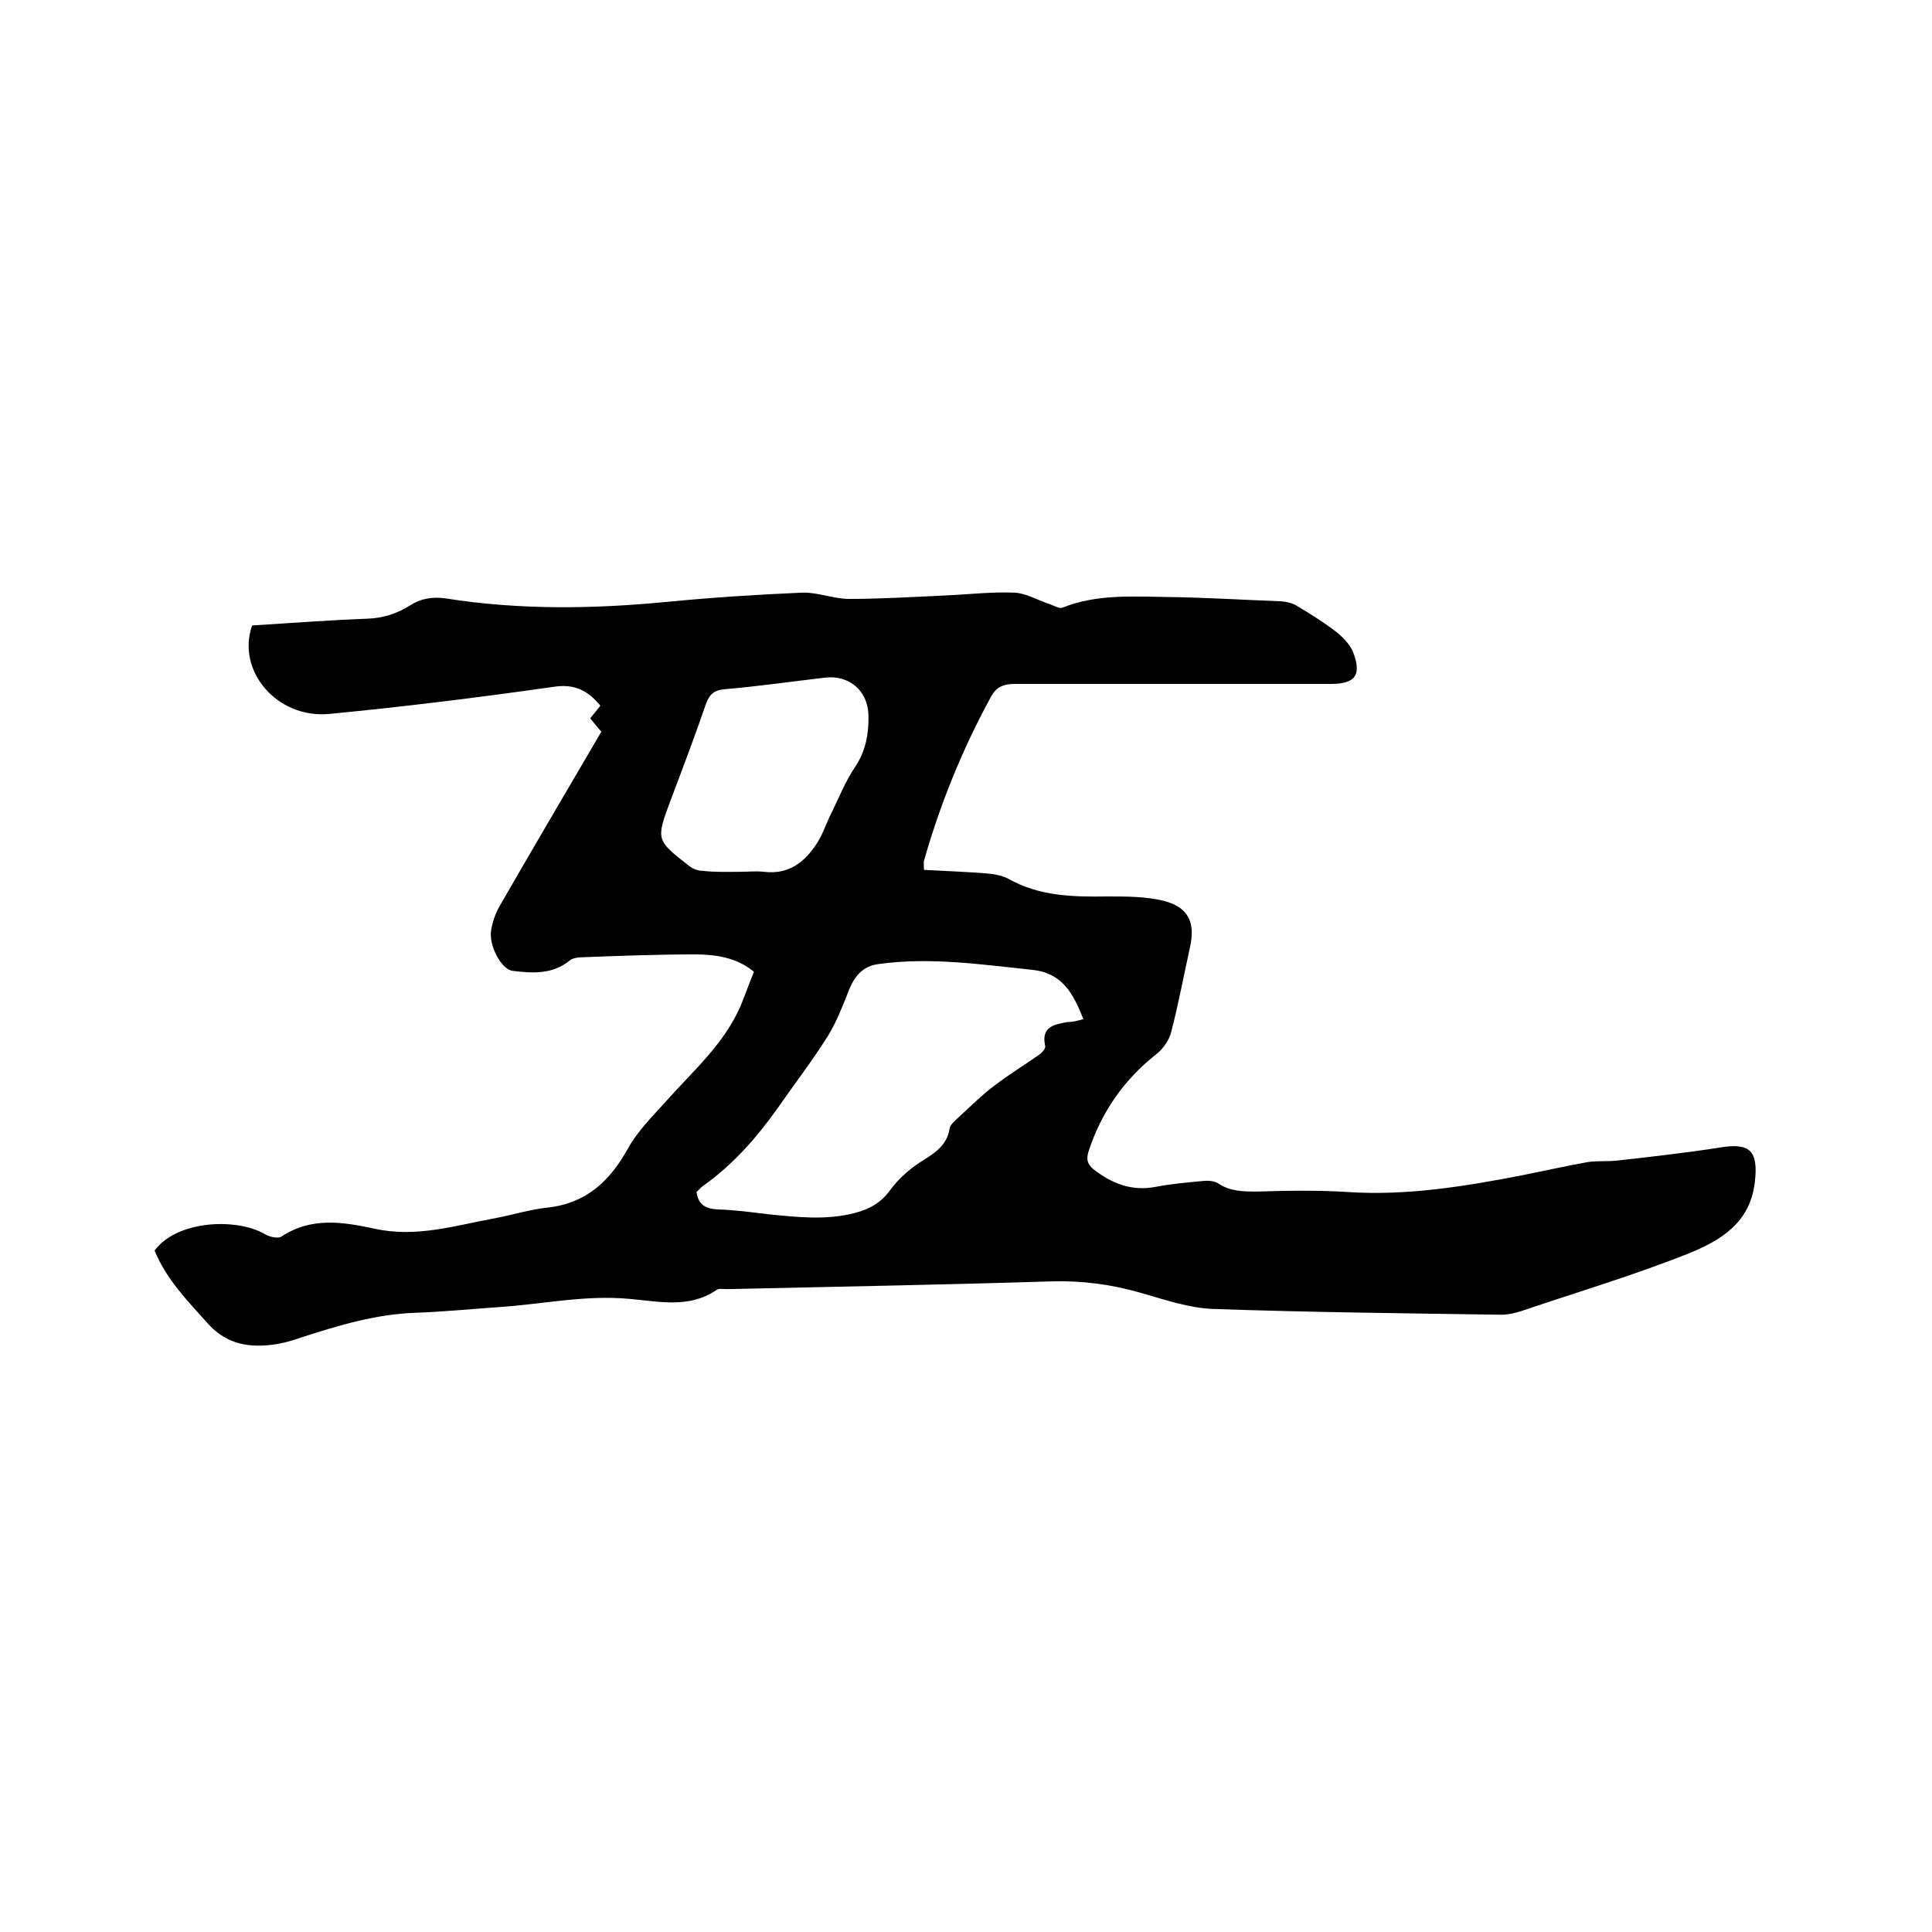
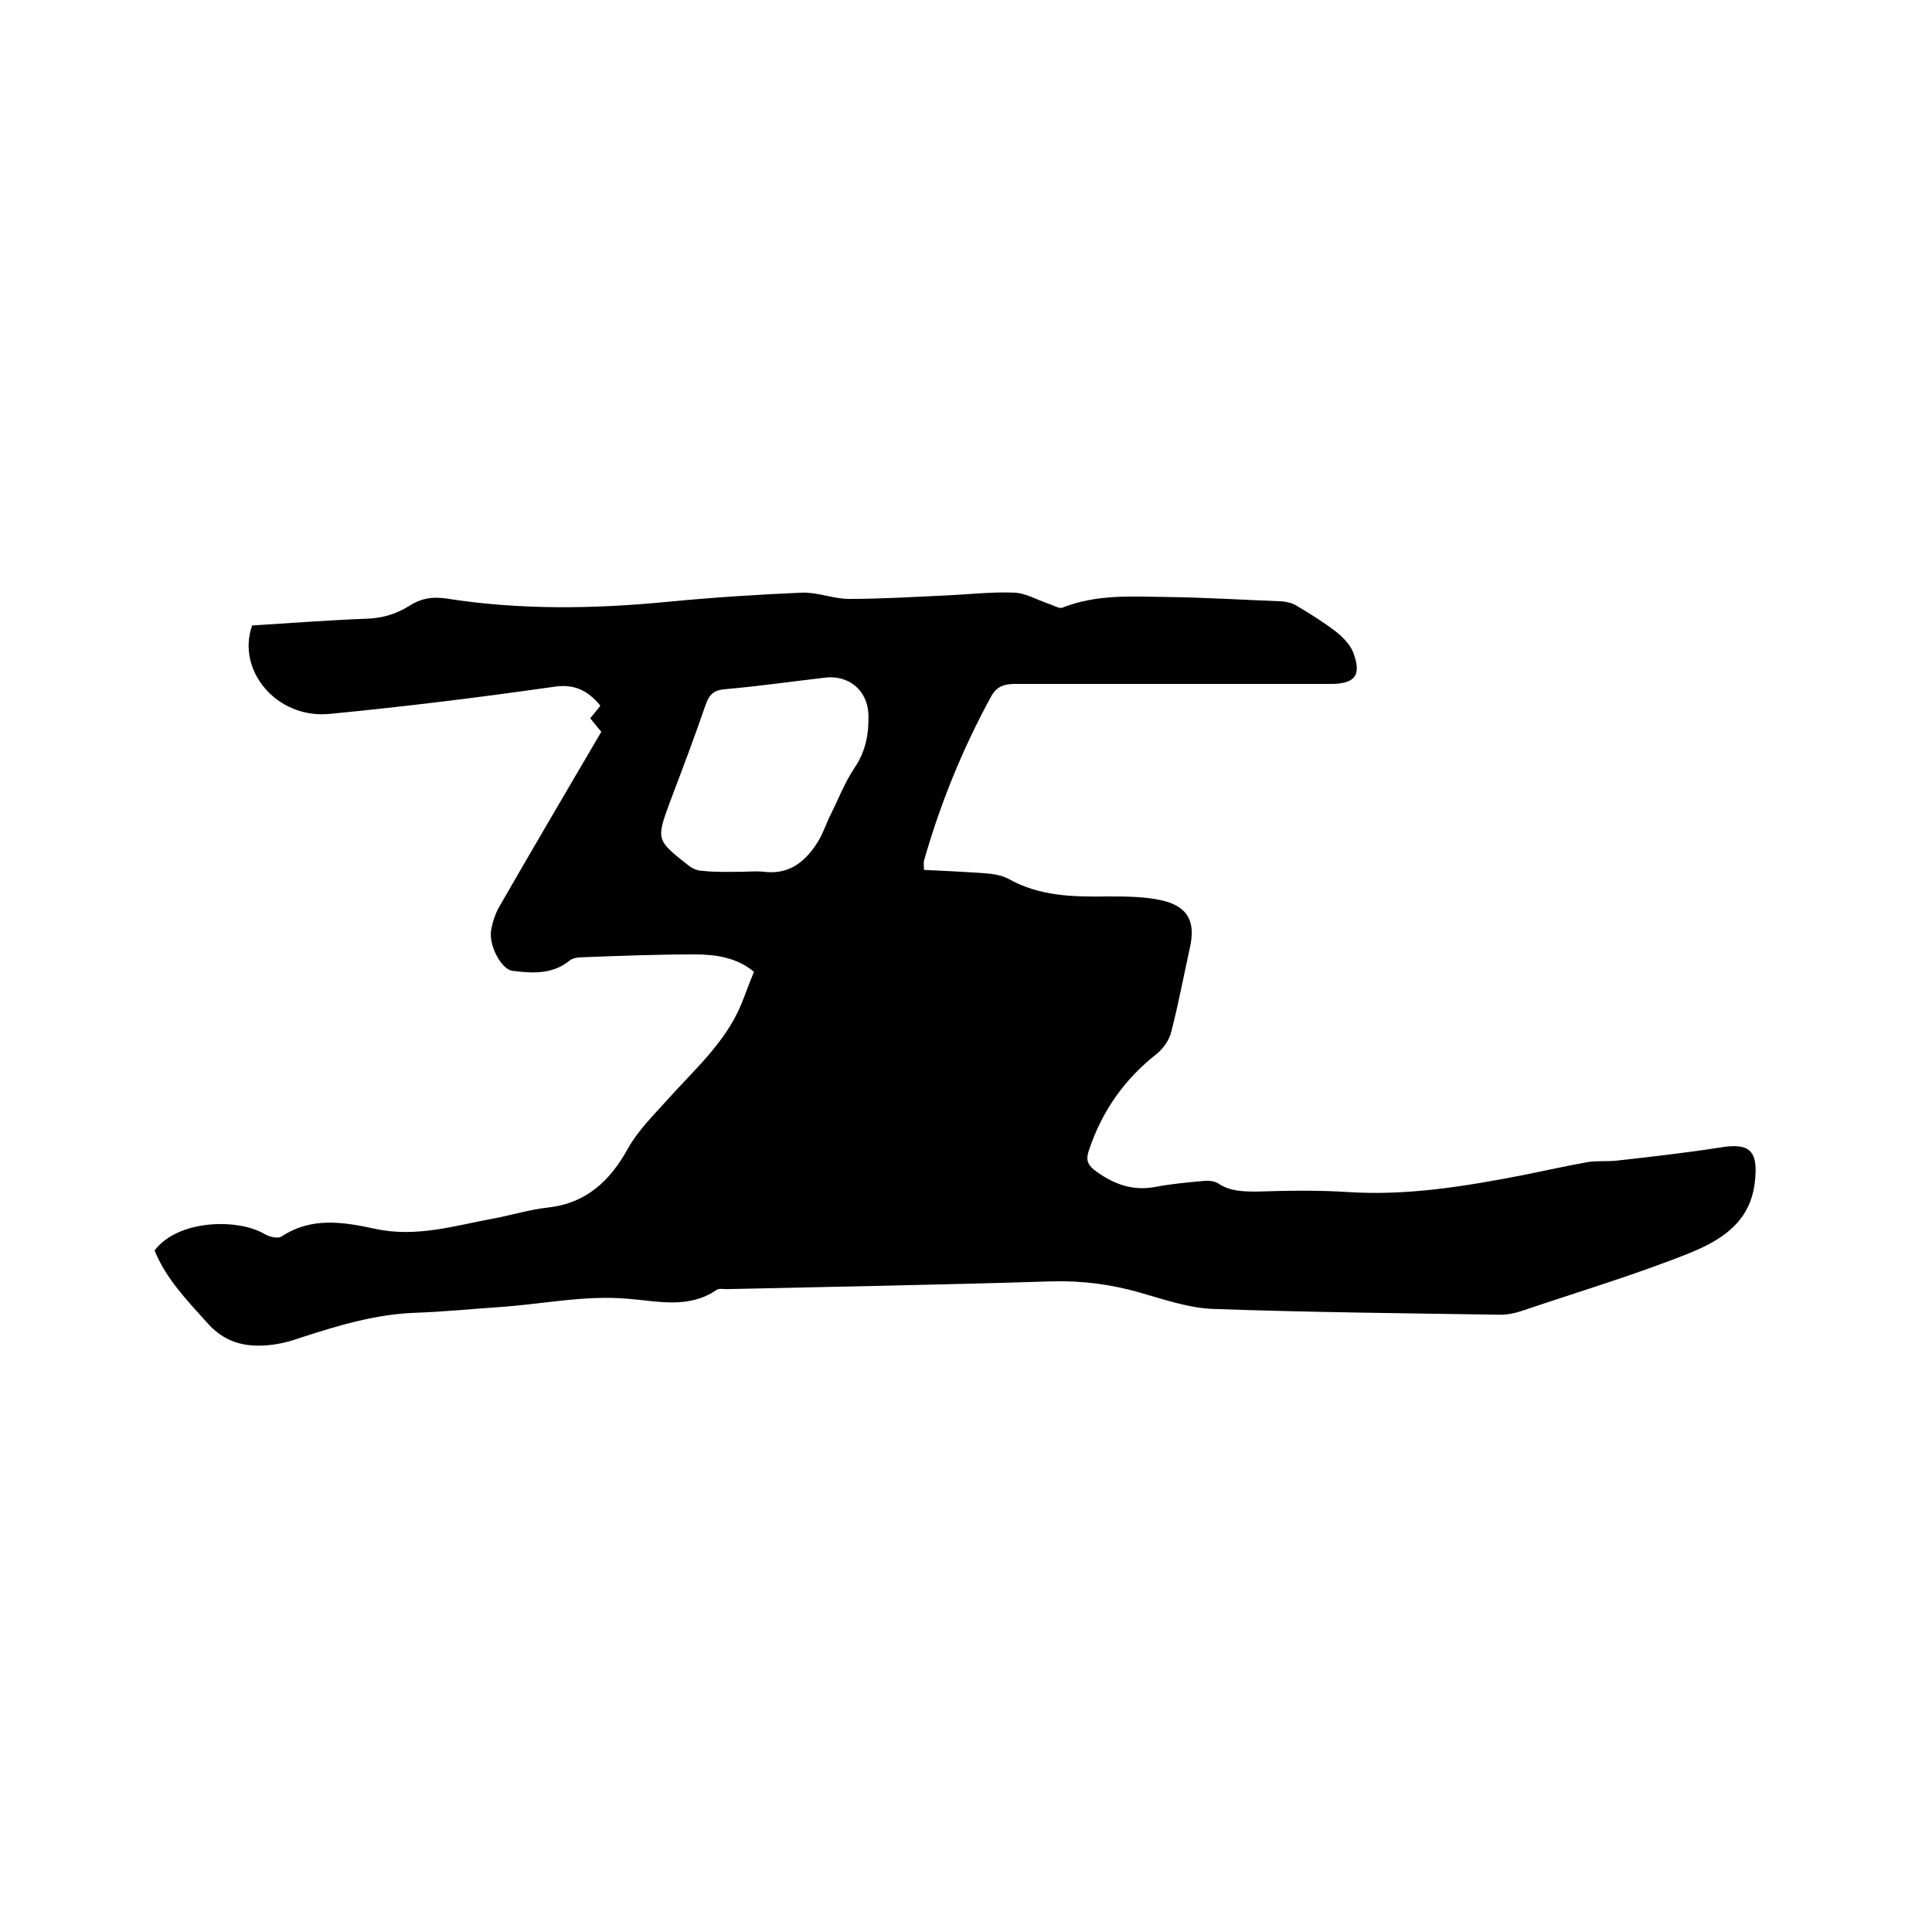
<svg xmlns="http://www.w3.org/2000/svg" enable-background="new 0 0 400 400" viewBox="0 0 400 400">
-   <path d="m32 258.9c4.8-6.4 17.2-6.7 22.8-3.4 1 .6 2.8 1 3.5.5 6.2-4.1 12.8-3 19.3-1.6 8.7 1.9 16.7-.7 25-2.2 3.6-.7 7.2-1.8 10.9-2.2 7.9-.9 12.8-5.5 16.5-12.2 2-3.6 5.1-6.7 7.9-9.8 5.6-6.3 12.1-11.9 15.5-19.9.9-2.2 1.7-4.5 2.7-6.9-3.6-3-8-3.6-12.3-3.6-7.8 0-15.7.3-23.5.6-.8 0-1.8.2-2.4.7-3.6 2.9-7.7 2.6-11.8 2.1-2.3-.3-5-5.3-4.4-8.5.3-1.7.9-3.5 1.8-5 6.9-12 13.9-23.9 21-36-.8-.9-1.5-1.8-2.3-2.8.7-.8 1.3-1.6 2.1-2.6-2.5-3-5.2-4.6-9.7-3.9-15.4 2.2-30.8 4.1-46.3 5.6-11 1.1-19.4-9-16.1-18.3 7.9-.5 15.8-1.1 23.7-1.4 3.3-.1 6.2-1 8.9-2.7 2.3-1.5 4.7-1.9 7.5-1.5 15.2 2.4 30.5 2.2 45.9.7 9.3-.9 18.6-1.5 27.9-1.9 3.2-.1 6.5 1.3 9.7 1.3 6.5 0 13.1-.4 19.6-.7 4.9-.2 9.7-.8 14.6-.6 2.4.1 4.7 1.5 7.1 2.3 1 .3 2.2 1.1 2.9.8 7-2.8 14.4-2.3 21.6-2.2 7.9.1 15.9.6 23.8.9 1.1.1 2.3.4 3.2 1 2.7 1.6 5.4 3.3 7.9 5.2 1.4 1.1 2.9 2.6 3.6 4.2 1.9 4.9.5 6.7-4.6 6.7-21.8 0-43.6 0-65.4 0-2.3 0-3.8.6-4.9 2.6-5.9 10.8-10.5 22.1-13.9 34-.1.5 0 1 0 1.9 4.2.2 8.4.4 12.6.7 1.6.1 3.4.4 4.8 1.1 6.5 3.7 13.5 3.8 20.6 3.7 3.9 0 7.9 0 11.6.9 5.1 1.3 6.6 4.4 5.5 9.5-1.3 5.9-2.4 11.8-3.9 17.6-.4 1.7-1.6 3.4-2.9 4.5-6.8 5.3-11.5 12-14.2 20.2-.5 1.6-.4 2.6 1 3.8 3.9 3 8 4.6 13 3.6 3.2-.6 6.5-.9 9.8-1.2 1-.1 2.2 0 3 .5 2.5 1.7 5.3 1.7 8.2 1.7 6.2-.2 12.5-.3 18.7.1 12.3.8 24.3-1.2 36.2-3.5 4.5-.9 8.9-1.9 13.4-2.7 1.9-.3 4-.1 6-.3 7.1-.8 14.2-1.6 21.3-2.7 6.4-1.1 8.1.7 7.3 7.3-1 8.3-7.1 11.9-13.4 14.5-11.5 4.6-23.3 8.1-35.1 12.1-1.3.4-2.7.7-4 .7-19.9-.3-39.8-.5-59.7-1.2-5-.2-9.9-1.9-14.8-3.3-6.2-1.8-12.3-2.6-18.8-2.4-22.3.7-44.6 1.1-67 1.6-.7 0-1.7-.2-2.2.2-5.7 3.9-12.1 2.3-18.2 1.8-9-.8-17.7 1.1-26.5 1.7-5.9.4-11.8 1-17.7 1.2-8.1.3-15.8 2.6-23.5 5.1-1.7.6-3.4 1.1-5.2 1.4-5.3.8-10.1.2-14.1-4.2-4.4-4.9-8.7-9.3-11.1-15.2zm192.3-47.9c-2.1-5.3-4.3-9.5-10.5-10.2-10.6-1.1-21.2-2.7-31.9-1.2-3.2.4-4.9 2.4-6.1 5.3-1.3 3.3-2.6 6.7-4.4 9.6-3.2 5.1-6.9 9.9-10.3 14.8-4.4 6.2-9.3 11.8-15.5 16.2-.6.4-1 1-1.4 1.3.4 2.8 2.1 3.5 4.5 3.6 3.5.1 7 .6 10.4 1 6 .6 12 1.3 18-.3 3-.8 5.3-2.1 7.2-4.7 1.6-2.2 3.8-4.2 6.1-5.7 2.8-1.8 5.6-3.3 6.2-7 .1-.9 1.2-1.7 1.9-2.4 2.5-2.3 4.9-4.7 7.6-6.7 2.9-2.2 6-4.1 9-6.2.6-.4 1.4-1.3 1.3-1.8-.9-4 1.8-4.5 4.6-5 1.2 0 2.2-.3 3.3-.6zm-71.2-30.5c1.7 0 3.4-.2 5.1 0 5 .6 8.3-1.9 10.8-5.7 1.3-1.9 2-4.2 3-6.2 1.6-3.2 2.9-6.6 4.9-9.6 2.4-3.5 3-7.2 2.9-11.1-.2-5-4.1-8.2-9-7.6-6.9.8-13.8 1.8-20.8 2.4-2.3.2-3.2 1.2-3.9 3.2-2.3 6.7-4.8 13.3-7.3 19.9-3 8.1-3 8.1 3.9 13.5.8.6 1.8 1 2.8 1 2.5.3 5.1.2 7.6.2z" />
+   <path d="m32 258.9c4.8-6.4 17.2-6.7 22.8-3.4 1 .6 2.8 1 3.5.5 6.2-4.1 12.8-3 19.3-1.6 8.7 1.9 16.7-.7 25-2.2 3.6-.7 7.2-1.8 10.9-2.2 7.9-.9 12.8-5.5 16.5-12.2 2-3.6 5.1-6.7 7.9-9.8 5.6-6.3 12.1-11.9 15.5-19.9.9-2.2 1.7-4.5 2.7-6.9-3.6-3-8-3.6-12.3-3.6-7.8 0-15.7.3-23.5.6-.8 0-1.8.2-2.4.7-3.6 2.9-7.7 2.6-11.8 2.1-2.3-.3-5-5.3-4.4-8.5.3-1.7.9-3.5 1.8-5 6.9-12 13.9-23.9 21-36-.8-.9-1.5-1.8-2.3-2.8.7-.8 1.3-1.6 2.1-2.6-2.5-3-5.2-4.6-9.7-3.9-15.4 2.2-30.8 4.1-46.3 5.6-11 1.1-19.4-9-16.1-18.3 7.9-.5 15.8-1.1 23.7-1.4 3.3-.1 6.2-1 8.9-2.7 2.3-1.5 4.7-1.9 7.5-1.5 15.2 2.4 30.5 2.2 45.9.7 9.3-.9 18.6-1.5 27.9-1.9 3.2-.1 6.5 1.3 9.7 1.3 6.5 0 13.1-.4 19.6-.7 4.9-.2 9.7-.8 14.6-.6 2.4.1 4.7 1.5 7.1 2.3 1 .3 2.2 1.1 2.9.8 7-2.8 14.4-2.3 21.6-2.2 7.9.1 15.9.6 23.8.9 1.1.1 2.3.4 3.2 1 2.7 1.6 5.4 3.3 7.9 5.2 1.4 1.1 2.9 2.6 3.6 4.2 1.9 4.9.5 6.7-4.6 6.7-21.8 0-43.6 0-65.4 0-2.3 0-3.8.6-4.9 2.6-5.9 10.8-10.5 22.1-13.9 34-.1.5 0 1 0 1.9 4.2.2 8.4.4 12.6.7 1.6.1 3.4.4 4.8 1.1 6.5 3.7 13.5 3.8 20.6 3.7 3.9 0 7.9 0 11.6.9 5.1 1.3 6.6 4.4 5.5 9.5-1.3 5.9-2.4 11.8-3.9 17.6-.4 1.7-1.6 3.4-2.9 4.5-6.8 5.3-11.5 12-14.2 20.2-.5 1.6-.4 2.6 1 3.8 3.9 3 8 4.6 13 3.6 3.2-.6 6.5-.9 9.8-1.2 1-.1 2.2 0 3 .5 2.5 1.7 5.3 1.7 8.2 1.7 6.2-.2 12.5-.3 18.7.1 12.3.8 24.3-1.2 36.2-3.5 4.5-.9 8.9-1.9 13.4-2.7 1.9-.3 4-.1 6-.3 7.1-.8 14.2-1.6 21.3-2.7 6.4-1.1 8.1.7 7.3 7.3-1 8.3-7.1 11.9-13.4 14.5-11.5 4.6-23.3 8.1-35.1 12.1-1.3.4-2.7.7-4 .7-19.9-.3-39.8-.5-59.7-1.2-5-.2-9.9-1.9-14.8-3.3-6.2-1.8-12.3-2.6-18.8-2.4-22.3.7-44.6 1.1-67 1.6-.7 0-1.7-.2-2.2.2-5.7 3.9-12.1 2.3-18.2 1.8-9-.8-17.7 1.1-26.5 1.7-5.9.4-11.8 1-17.7 1.2-8.1.3-15.8 2.6-23.5 5.1-1.7.6-3.4 1.1-5.2 1.4-5.3.8-10.1.2-14.1-4.2-4.4-4.9-8.7-9.3-11.1-15.2zm192.3-47.9zm-71.2-30.5c1.7 0 3.4-.2 5.1 0 5 .6 8.3-1.9 10.8-5.7 1.3-1.9 2-4.2 3-6.2 1.6-3.2 2.9-6.6 4.9-9.6 2.4-3.5 3-7.2 2.9-11.1-.2-5-4.1-8.2-9-7.6-6.9.8-13.8 1.8-20.8 2.4-2.3.2-3.2 1.2-3.9 3.2-2.3 6.7-4.8 13.3-7.3 19.9-3 8.1-3 8.1 3.9 13.5.8.6 1.8 1 2.8 1 2.5.3 5.1.2 7.6.2z" />
</svg>